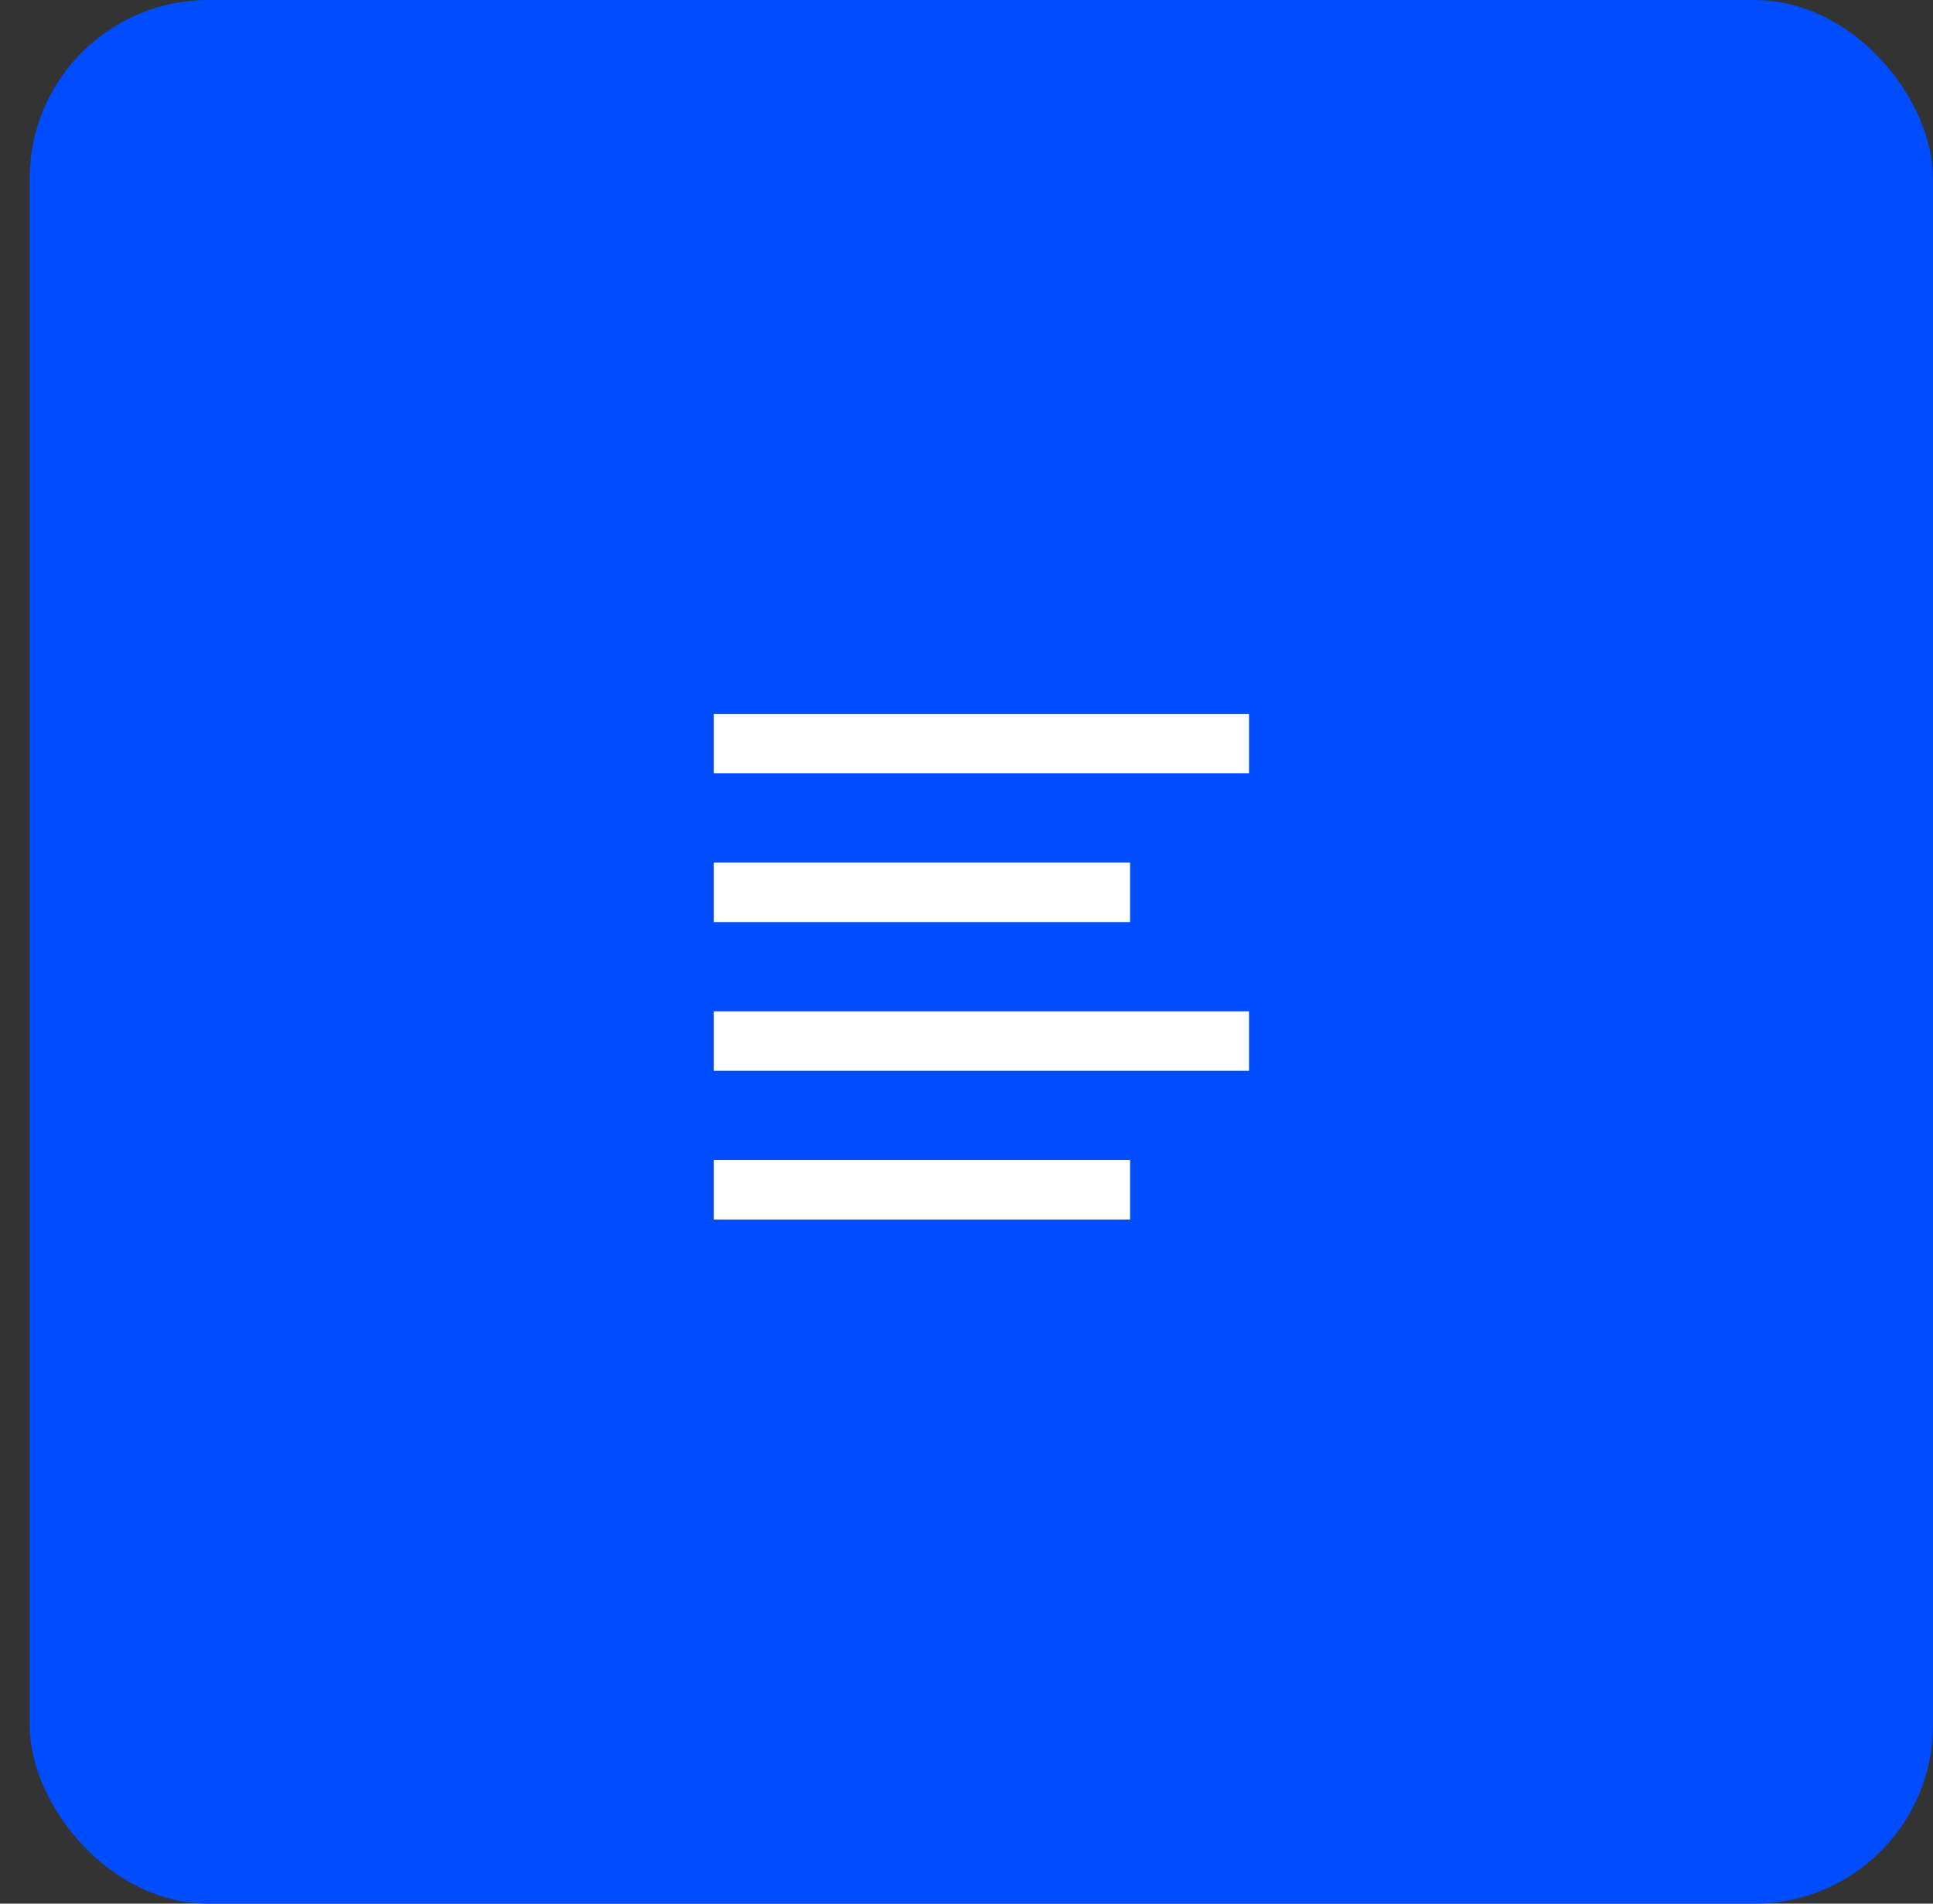
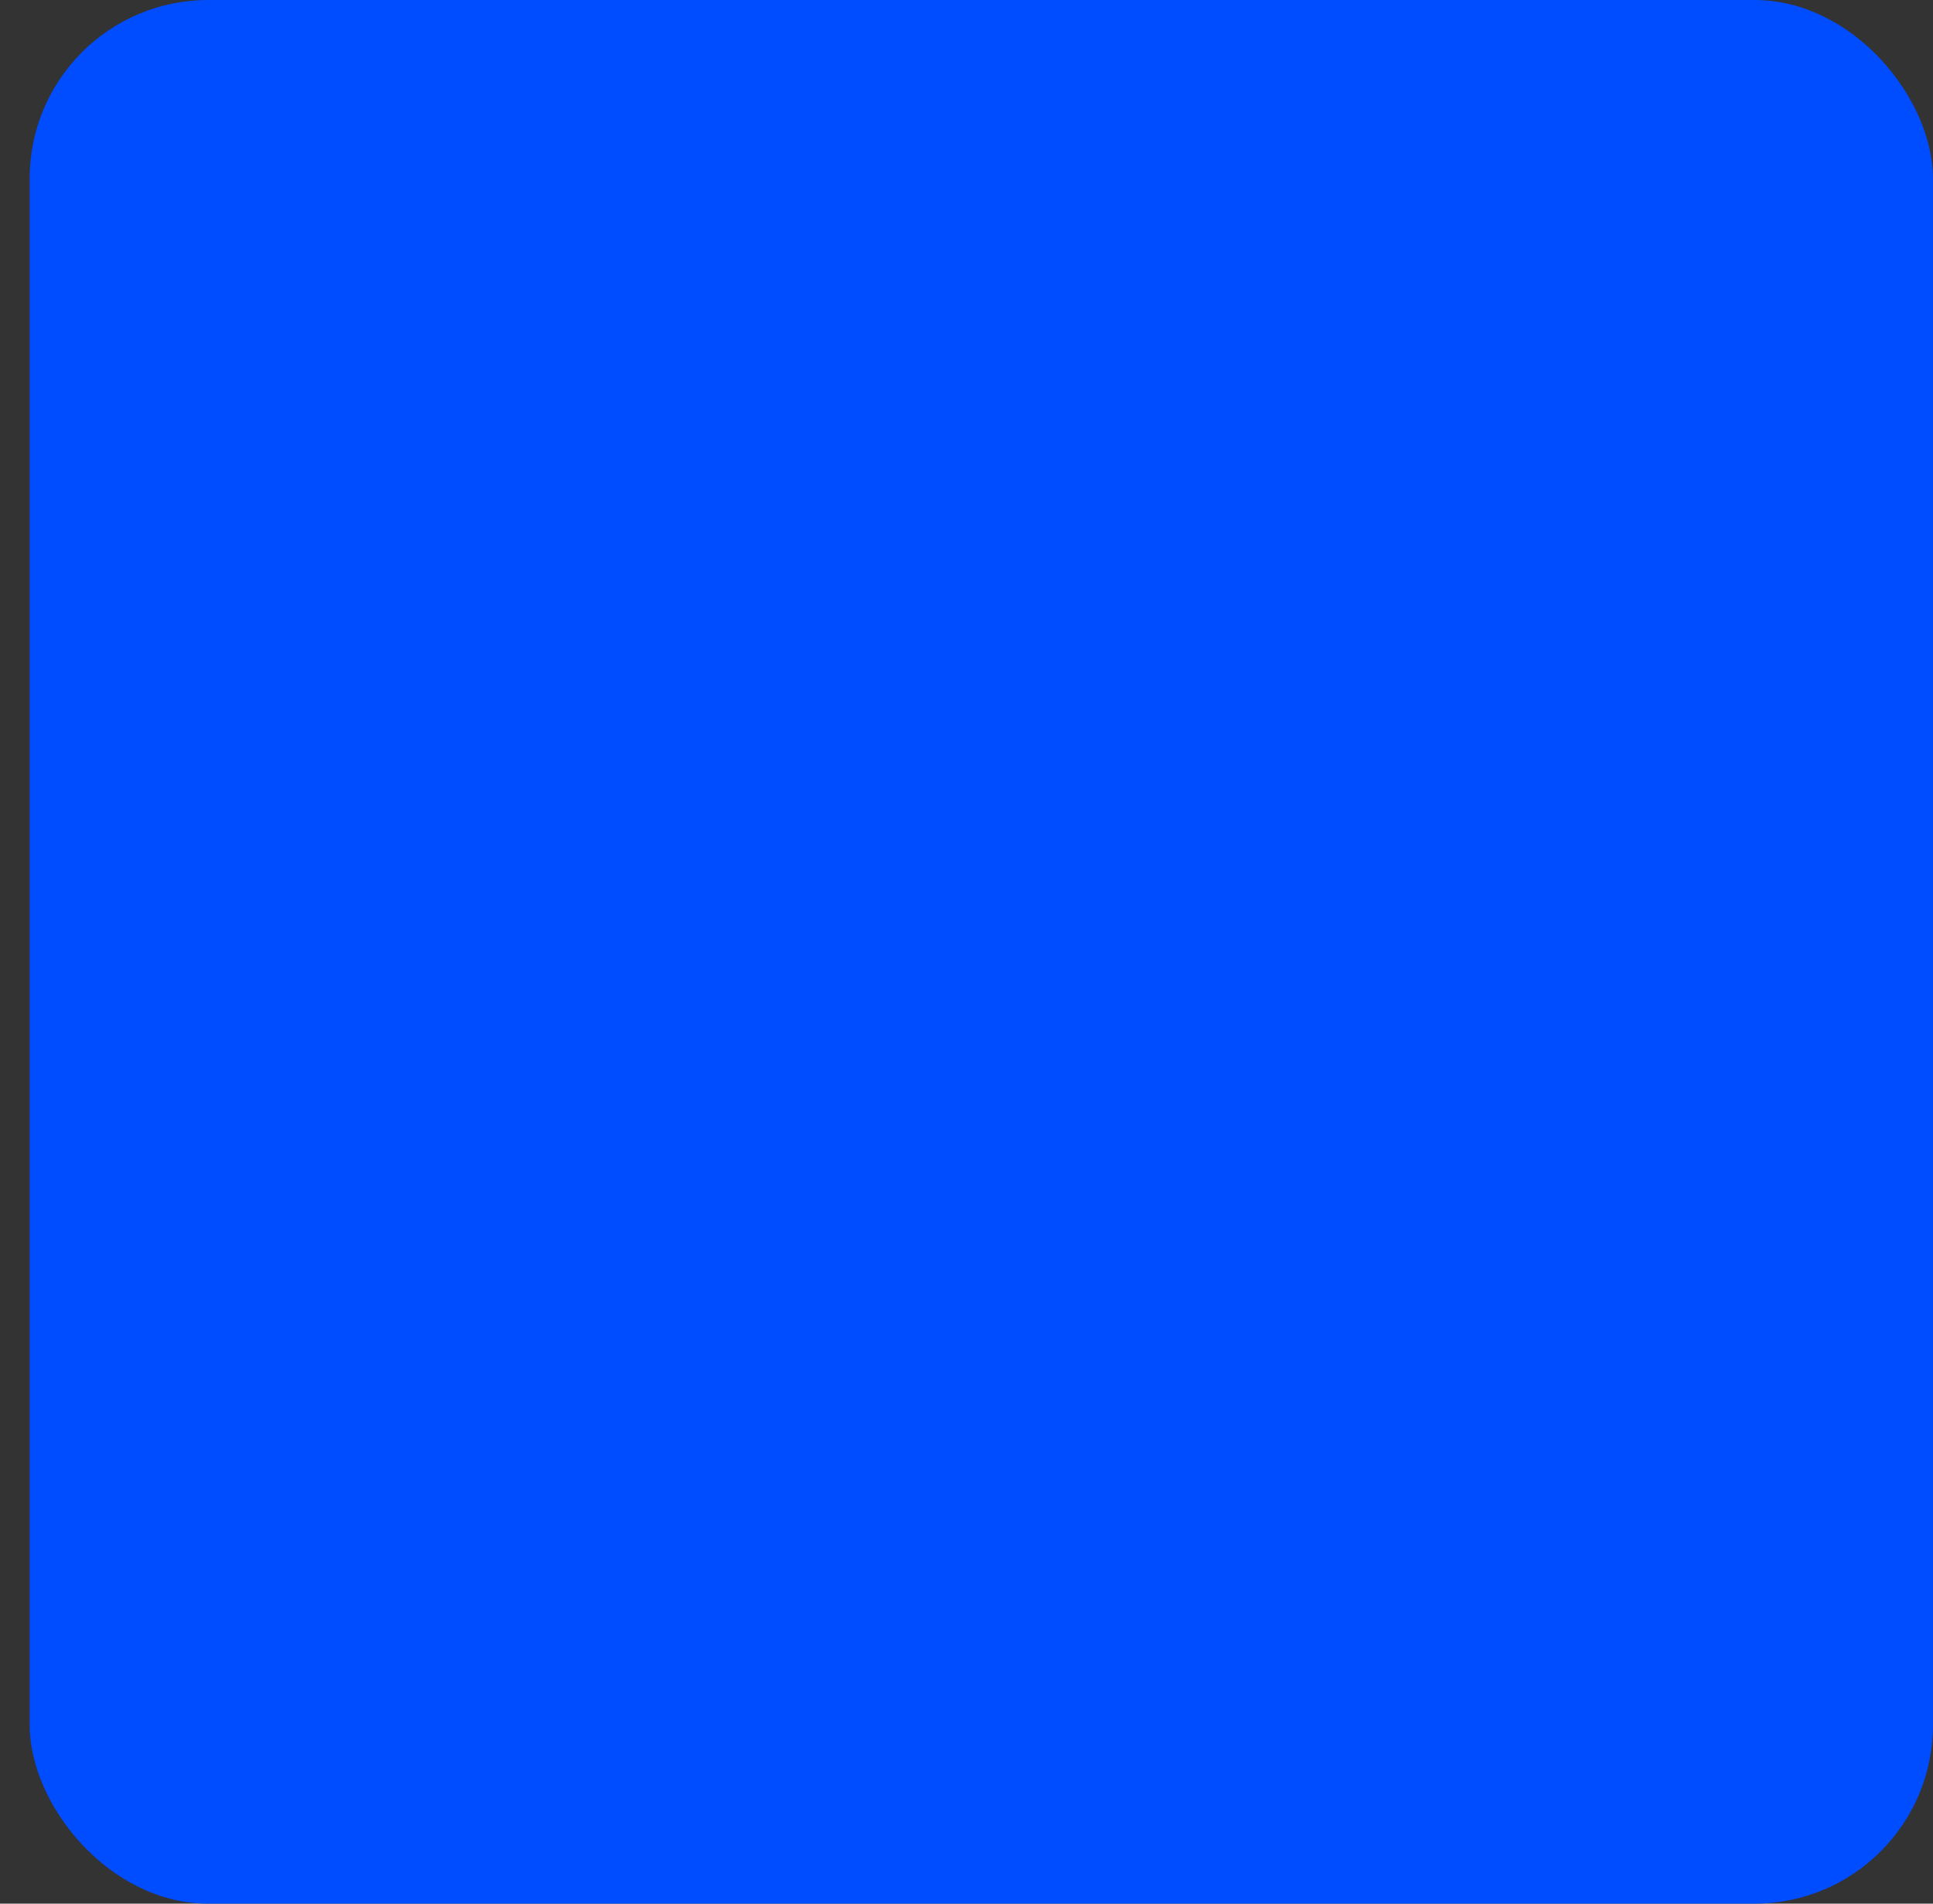
<svg xmlns="http://www.w3.org/2000/svg" width="65" height="64" viewBox="0 0 65 64" fill="none">
  <rect x="0" y="0" width="65" height="64" fill="#333333" stroke="none" />
  <rect x="0.998" width="64" height="64" rx="6" fill="#004CFF" />
  <g clip-path="url(#clip0_536_4831)">
-     <path d="M24 24H42V26H24V24ZM24 39H38V41H24V39ZM24 34H42V36H24V34ZM24 29H38V31H24V29Z" fill="white" />
-   </g>
+     </g>
  <defs>
    <clipPath id="clip0_536_4831">
-       <rect width="24" height="24" fill="white" transform="translate(21 20)" />
-     </clipPath>
+       </clipPath>
  </defs>
</svg>